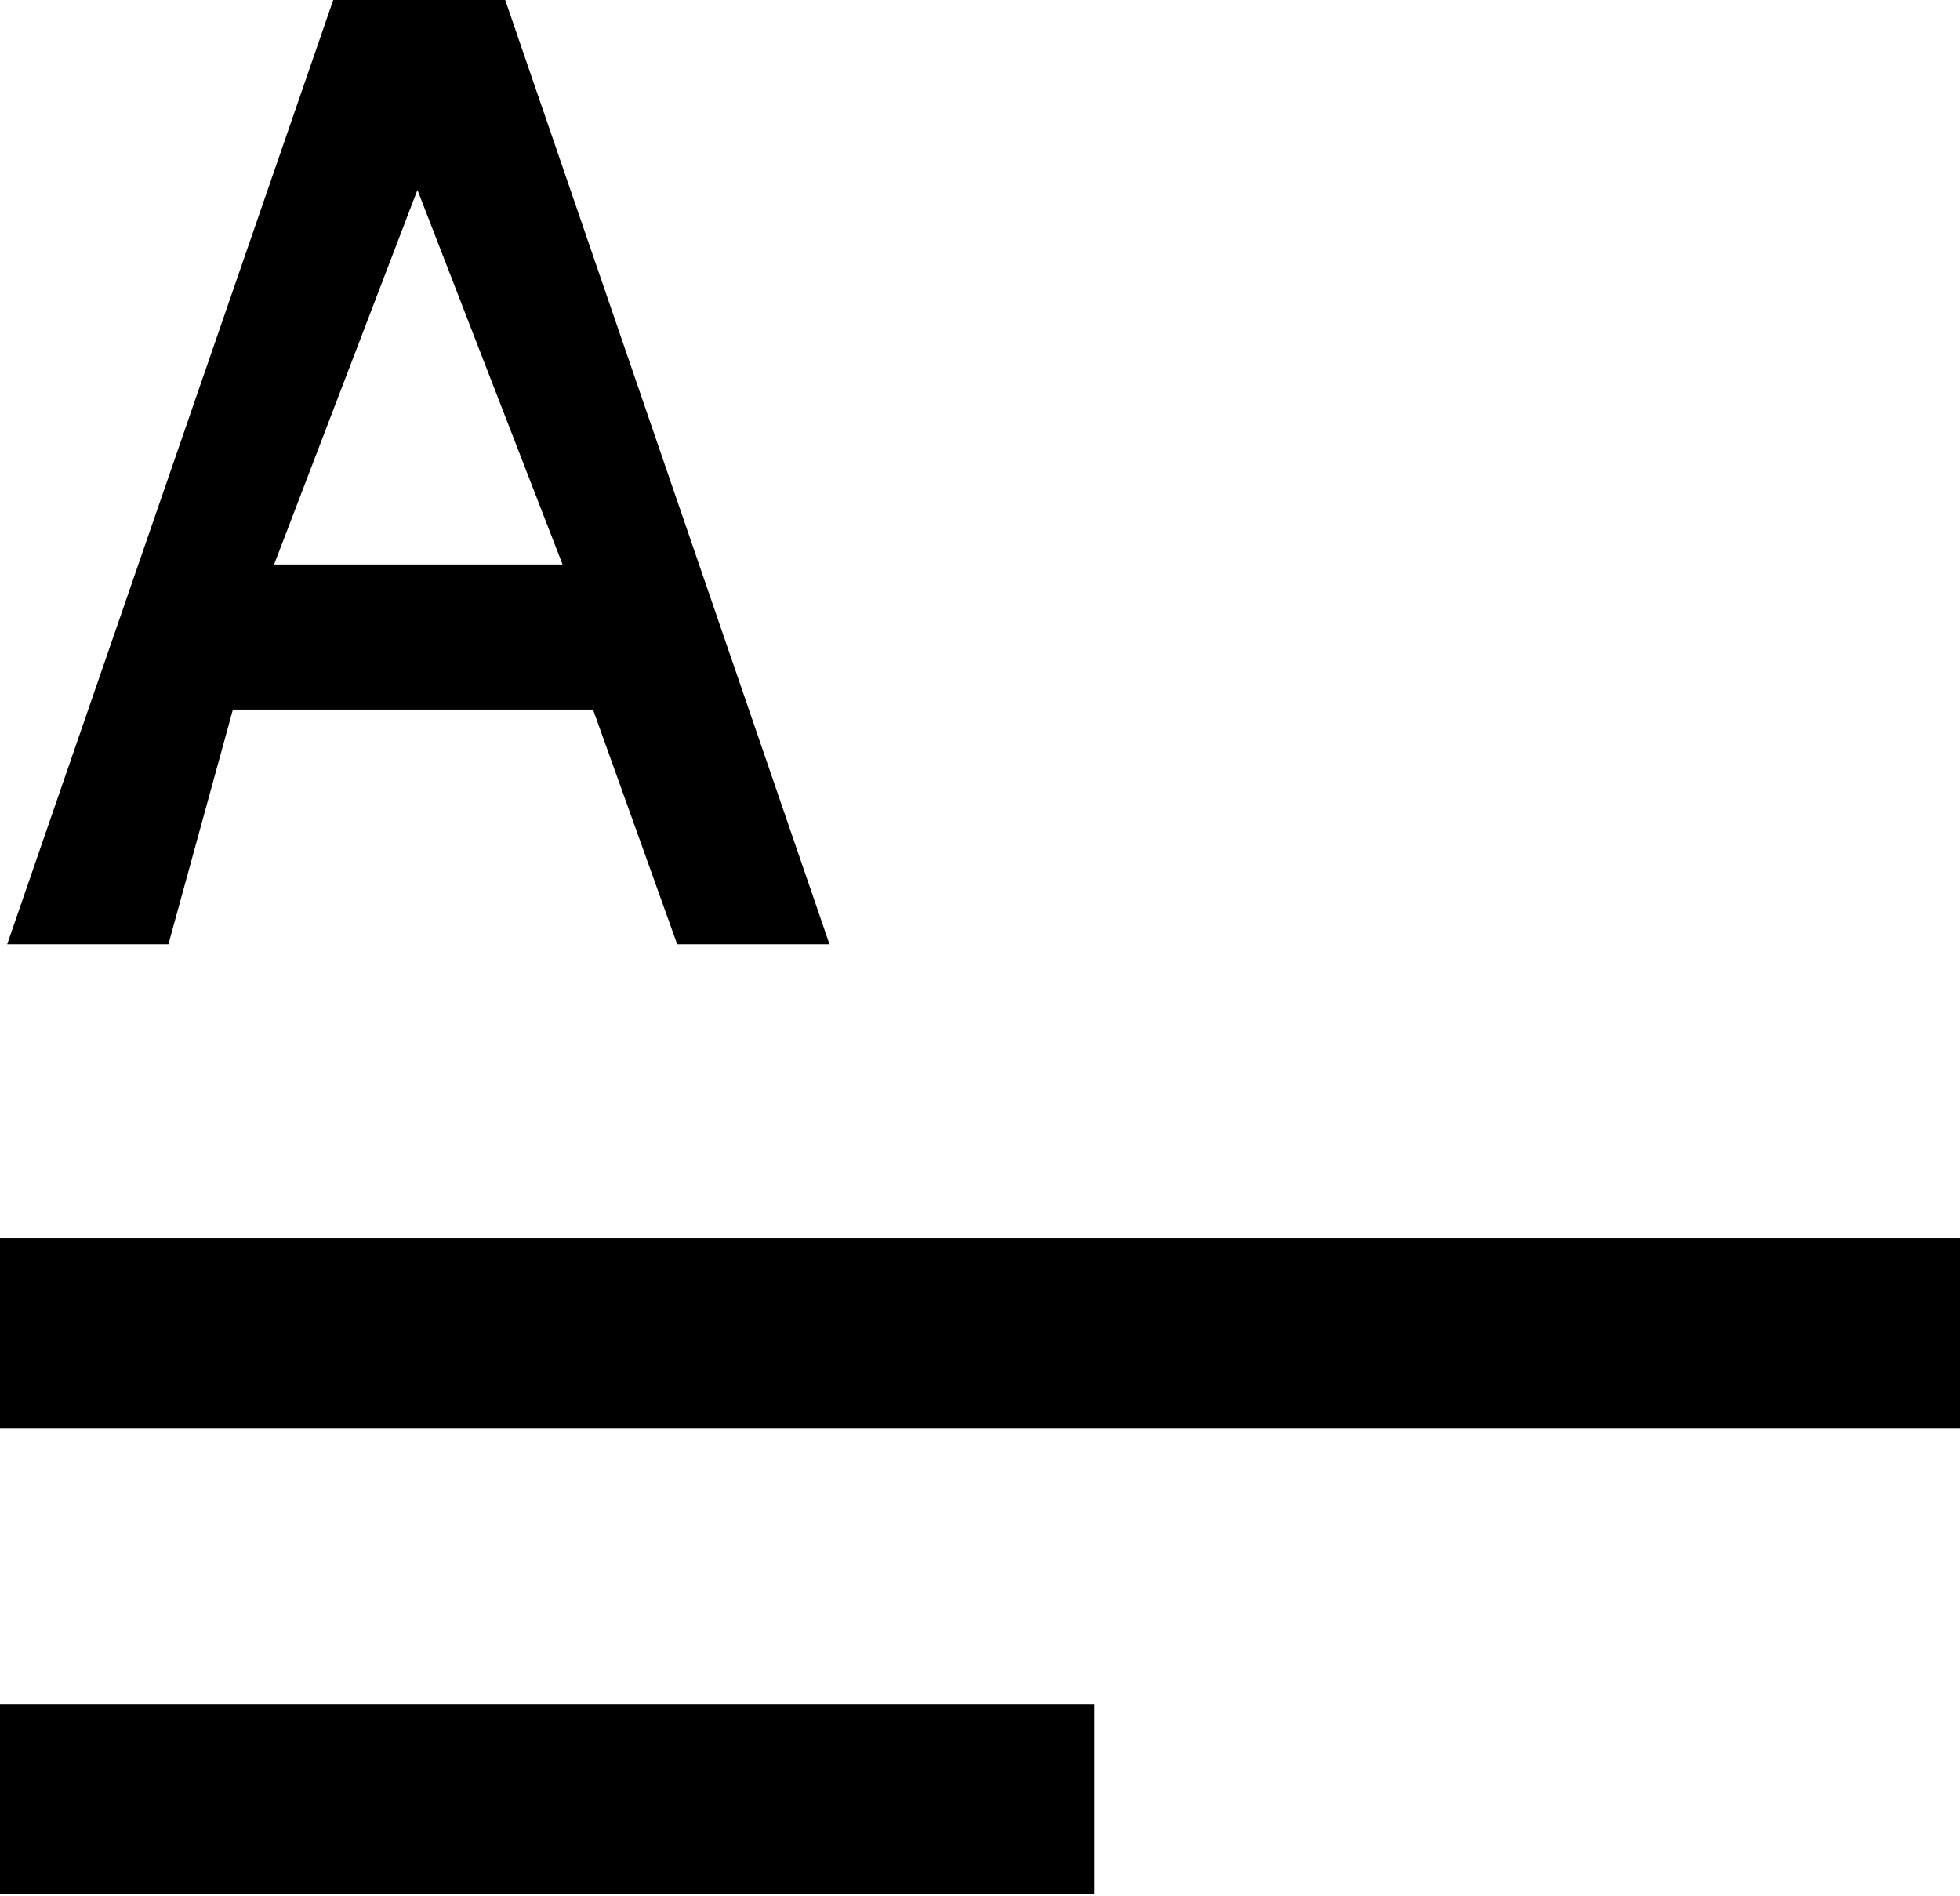
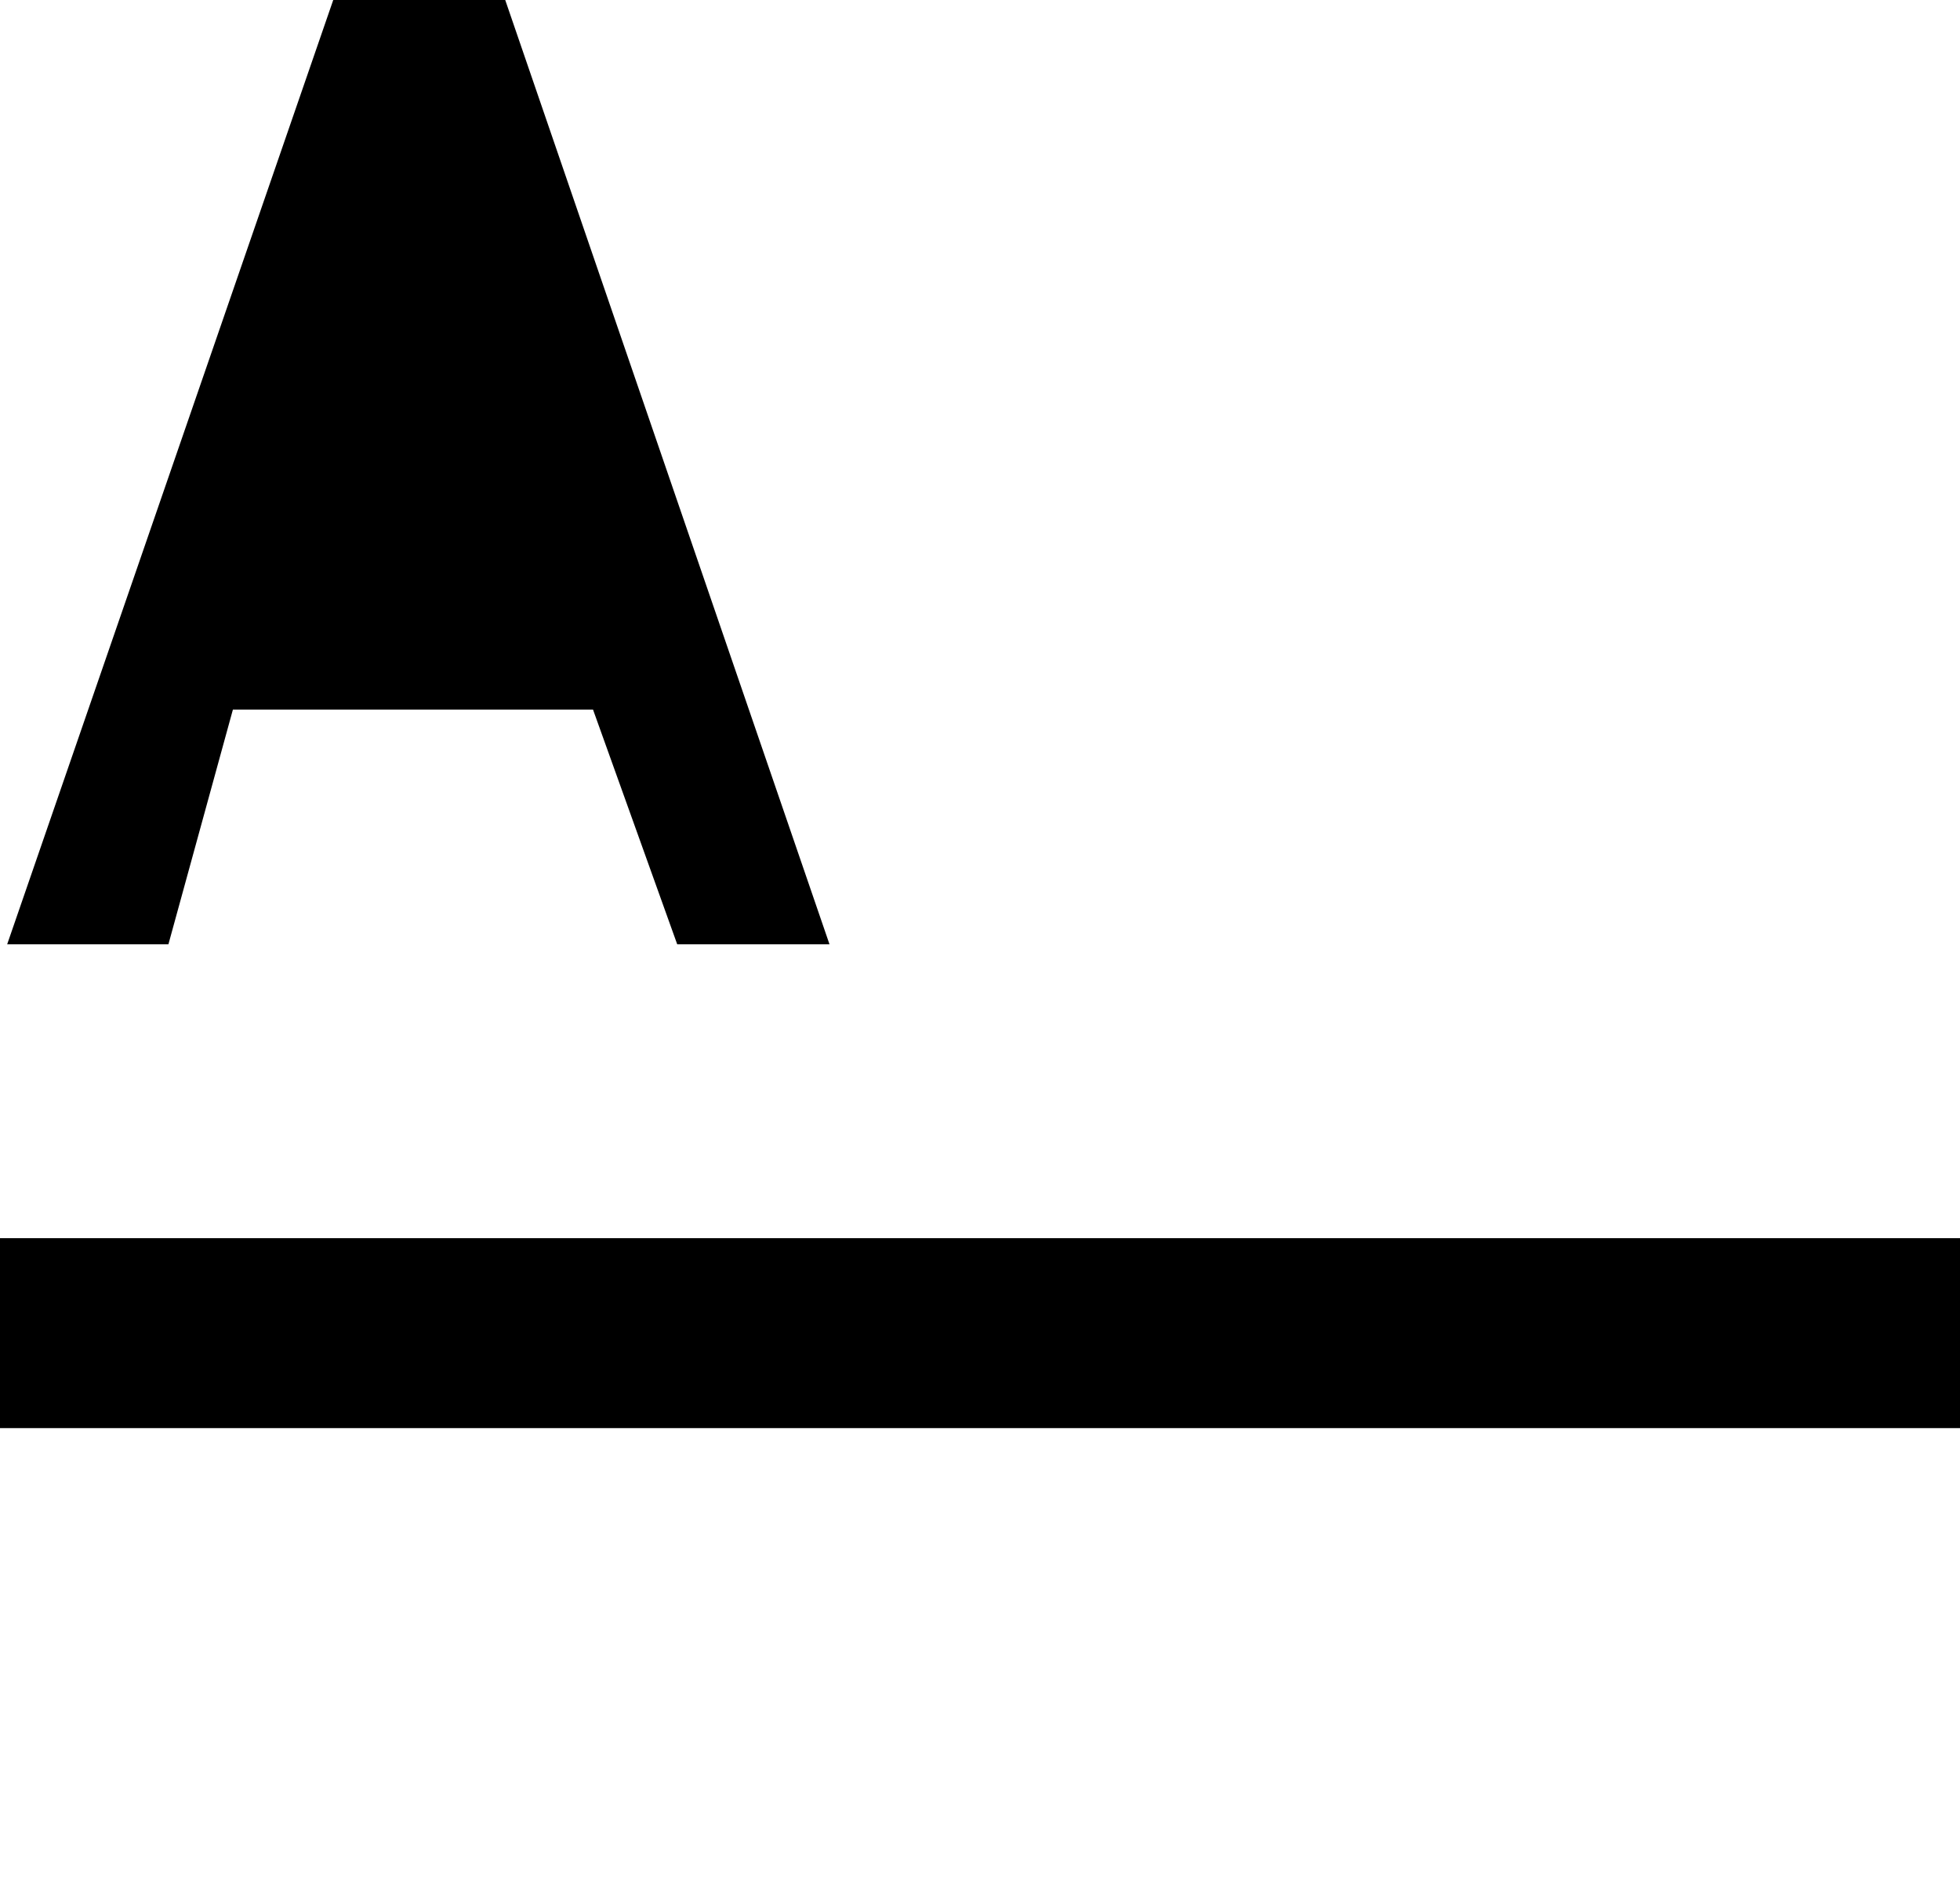
<svg xmlns="http://www.w3.org/2000/svg" id="Layer_2" data-name="Layer 2" viewBox="0 0 10.94 10.58">
  <g id="archive_title" data-name="archive title">
    <rect y="6.91" width="10.94" height="1.06" />
-     <rect y="9.51" width="6.11" height="1.06" />
-     <path d="M2.82,0h-.96L.04,5.27H.94l.36-1.31H3.31l.47,1.31h.85L2.82,0ZM1.53,3.15l.8-2.09,.81,2.09H1.53Z" />
+     <path d="M2.82,0h-.96L.04,5.27H.94l.36-1.31H3.31l.47,1.31h.85L2.82,0ZM1.53,3.15H1.53Z" />
  </g>
</svg>